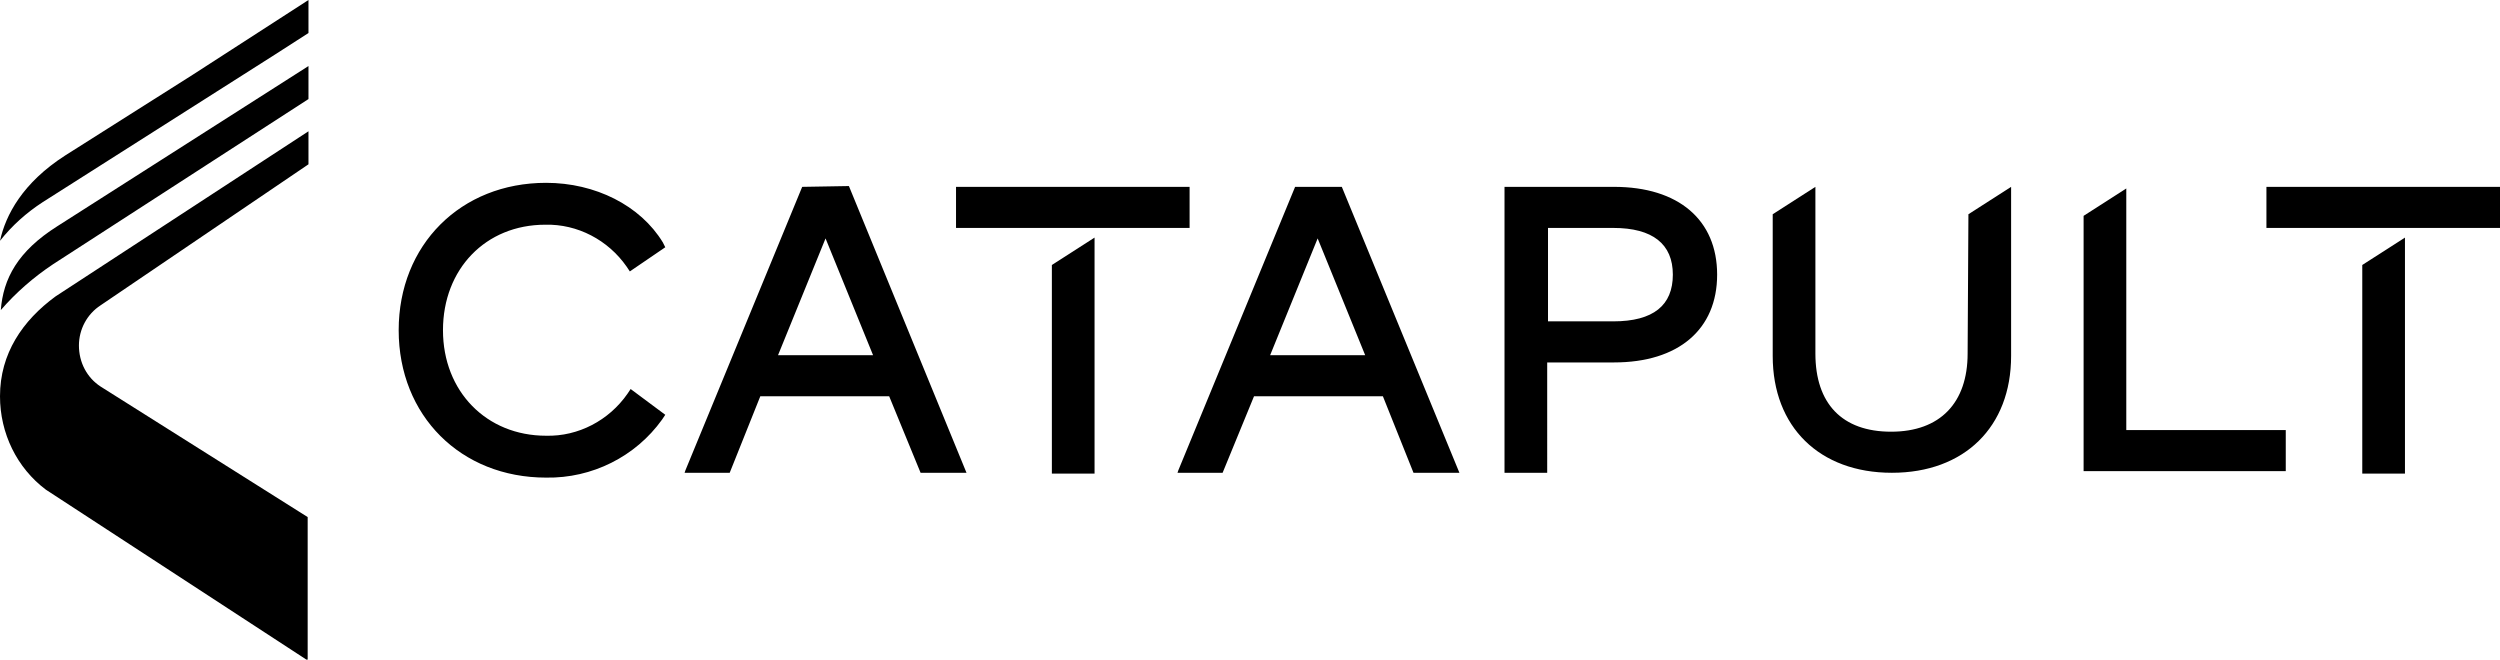
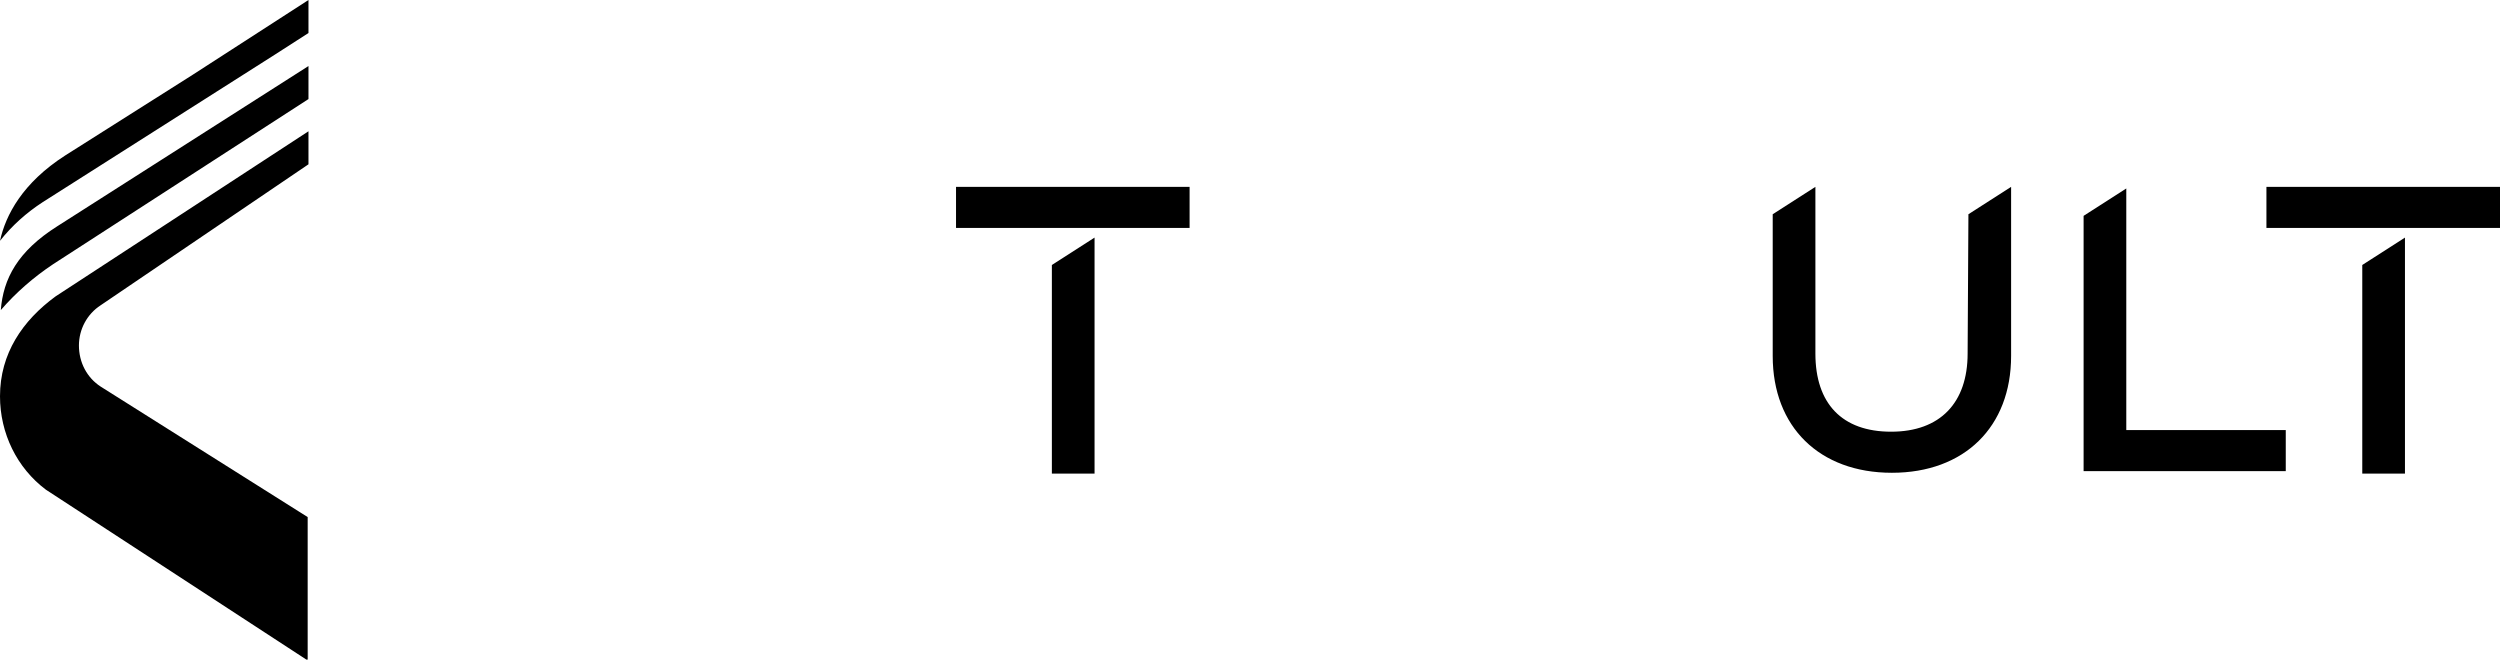
<svg xmlns="http://www.w3.org/2000/svg" version="1.1" id="Layer_1" x="0px" y="0px" viewBox="0 0 310.4 81.9" style="enable-background:new 0 0 310.4 81.9;" xml:space="preserve">
  <g>
    <path d="M5.3,25.1L34.1,6.8l4.2-2.7V0L23.9,9.3L8.1,19.3C2.8,22.7,0.7,26.7,0,29.9C1.5,28,3.3,26.4,5.3,25.1z M38.3,20.4v-4.1   L6.9,36.8C2.8,39.8,0,43.9,0,49.2c0,4.6,2.1,8.9,5.7,11.6l32.5,21.2V64.2L12.5,48c-1.7-1.1-2.7-3-2.7-5.1c0-2,1-3.9,2.7-5   L38.3,20.4z M7.1,28.1c-4.9,3.1-6.7,6.5-7,10.4c1.9-2.2,4.1-4.1,6.5-5.7l31.7-20.5V8.2L7.1,28.1z" />
  </g>
  <g>
    <path d="M293.3,58.8h5.3V29.5l-5.3,3.4V58.8z M281.4,23.2h29v5.1h-29V23.2z" />
-     <path d="M67.7,27.9c4-0.1,7.8,1.9,10.1,5.2l0.4,0.6l4.4-3l-0.3-0.6c-2.8-4.6-8.4-7.4-14.5-7.4c-10.6,0-18.3,7.7-18.3,18.3   s7.7,18.3,18.3,18.3c5.7,0.1,11.1-2.6,14.4-7.2l0.4-0.6l-4.3-3.2l-0.4,0.6c-2.3,3.3-6.1,5.3-10.1,5.2c-7.4,0-12.8-5.5-12.8-13.1   S60.3,27.9,67.7,27.9z M99.6,23.2L85.1,58.4L85,58.7h5.6l3.8-9.5h16l3.9,9.5h5.7l-14.6-35.6L99.6,23.2z M96.6,44.1l5.9-14.5   l5.9,14.5H96.6z M160.8,23.2l-14.5,35.2l-0.1,0.3h5.6l3.9-9.5h16l3.8,9.5h5.7l-14.6-35.5L160.8,23.2z M157.7,44.1l5.9-14.5   l5.9,14.5H157.7z M200.4,23.2h-13.6v35.5h5.3V45h8.3c8,0,12.8-4.1,12.8-10.9S208.4,23.2,200.4,23.2z M200.3,39.9h-8.1V28.3h8.1   c4.9,0,7.4,2,7.4,5.8S205.3,39.9,200.3,39.9L200.3,39.9z" />
    <path d="M264,23.4l-5.3,3.4v31.7h25.1v-5.1H264V23.4z" />
    <path d="M244.3,43.9c0,6.1-3.4,9.7-9.5,9.7s-9.4-3.5-9.4-9.7V23.2l-5.3,3.4v17.6c0,8.8,5.8,14.5,14.8,14.5s14.8-5.7,14.8-14.5v-21   l-5.3,3.4L244.3,43.9z" />
    <path d="M130.6,58.8h5.3V29.5l-5.3,3.4V58.8z M118.7,23.2h29v5.1h-29L118.7,23.2z" />
  </g>
</svg>